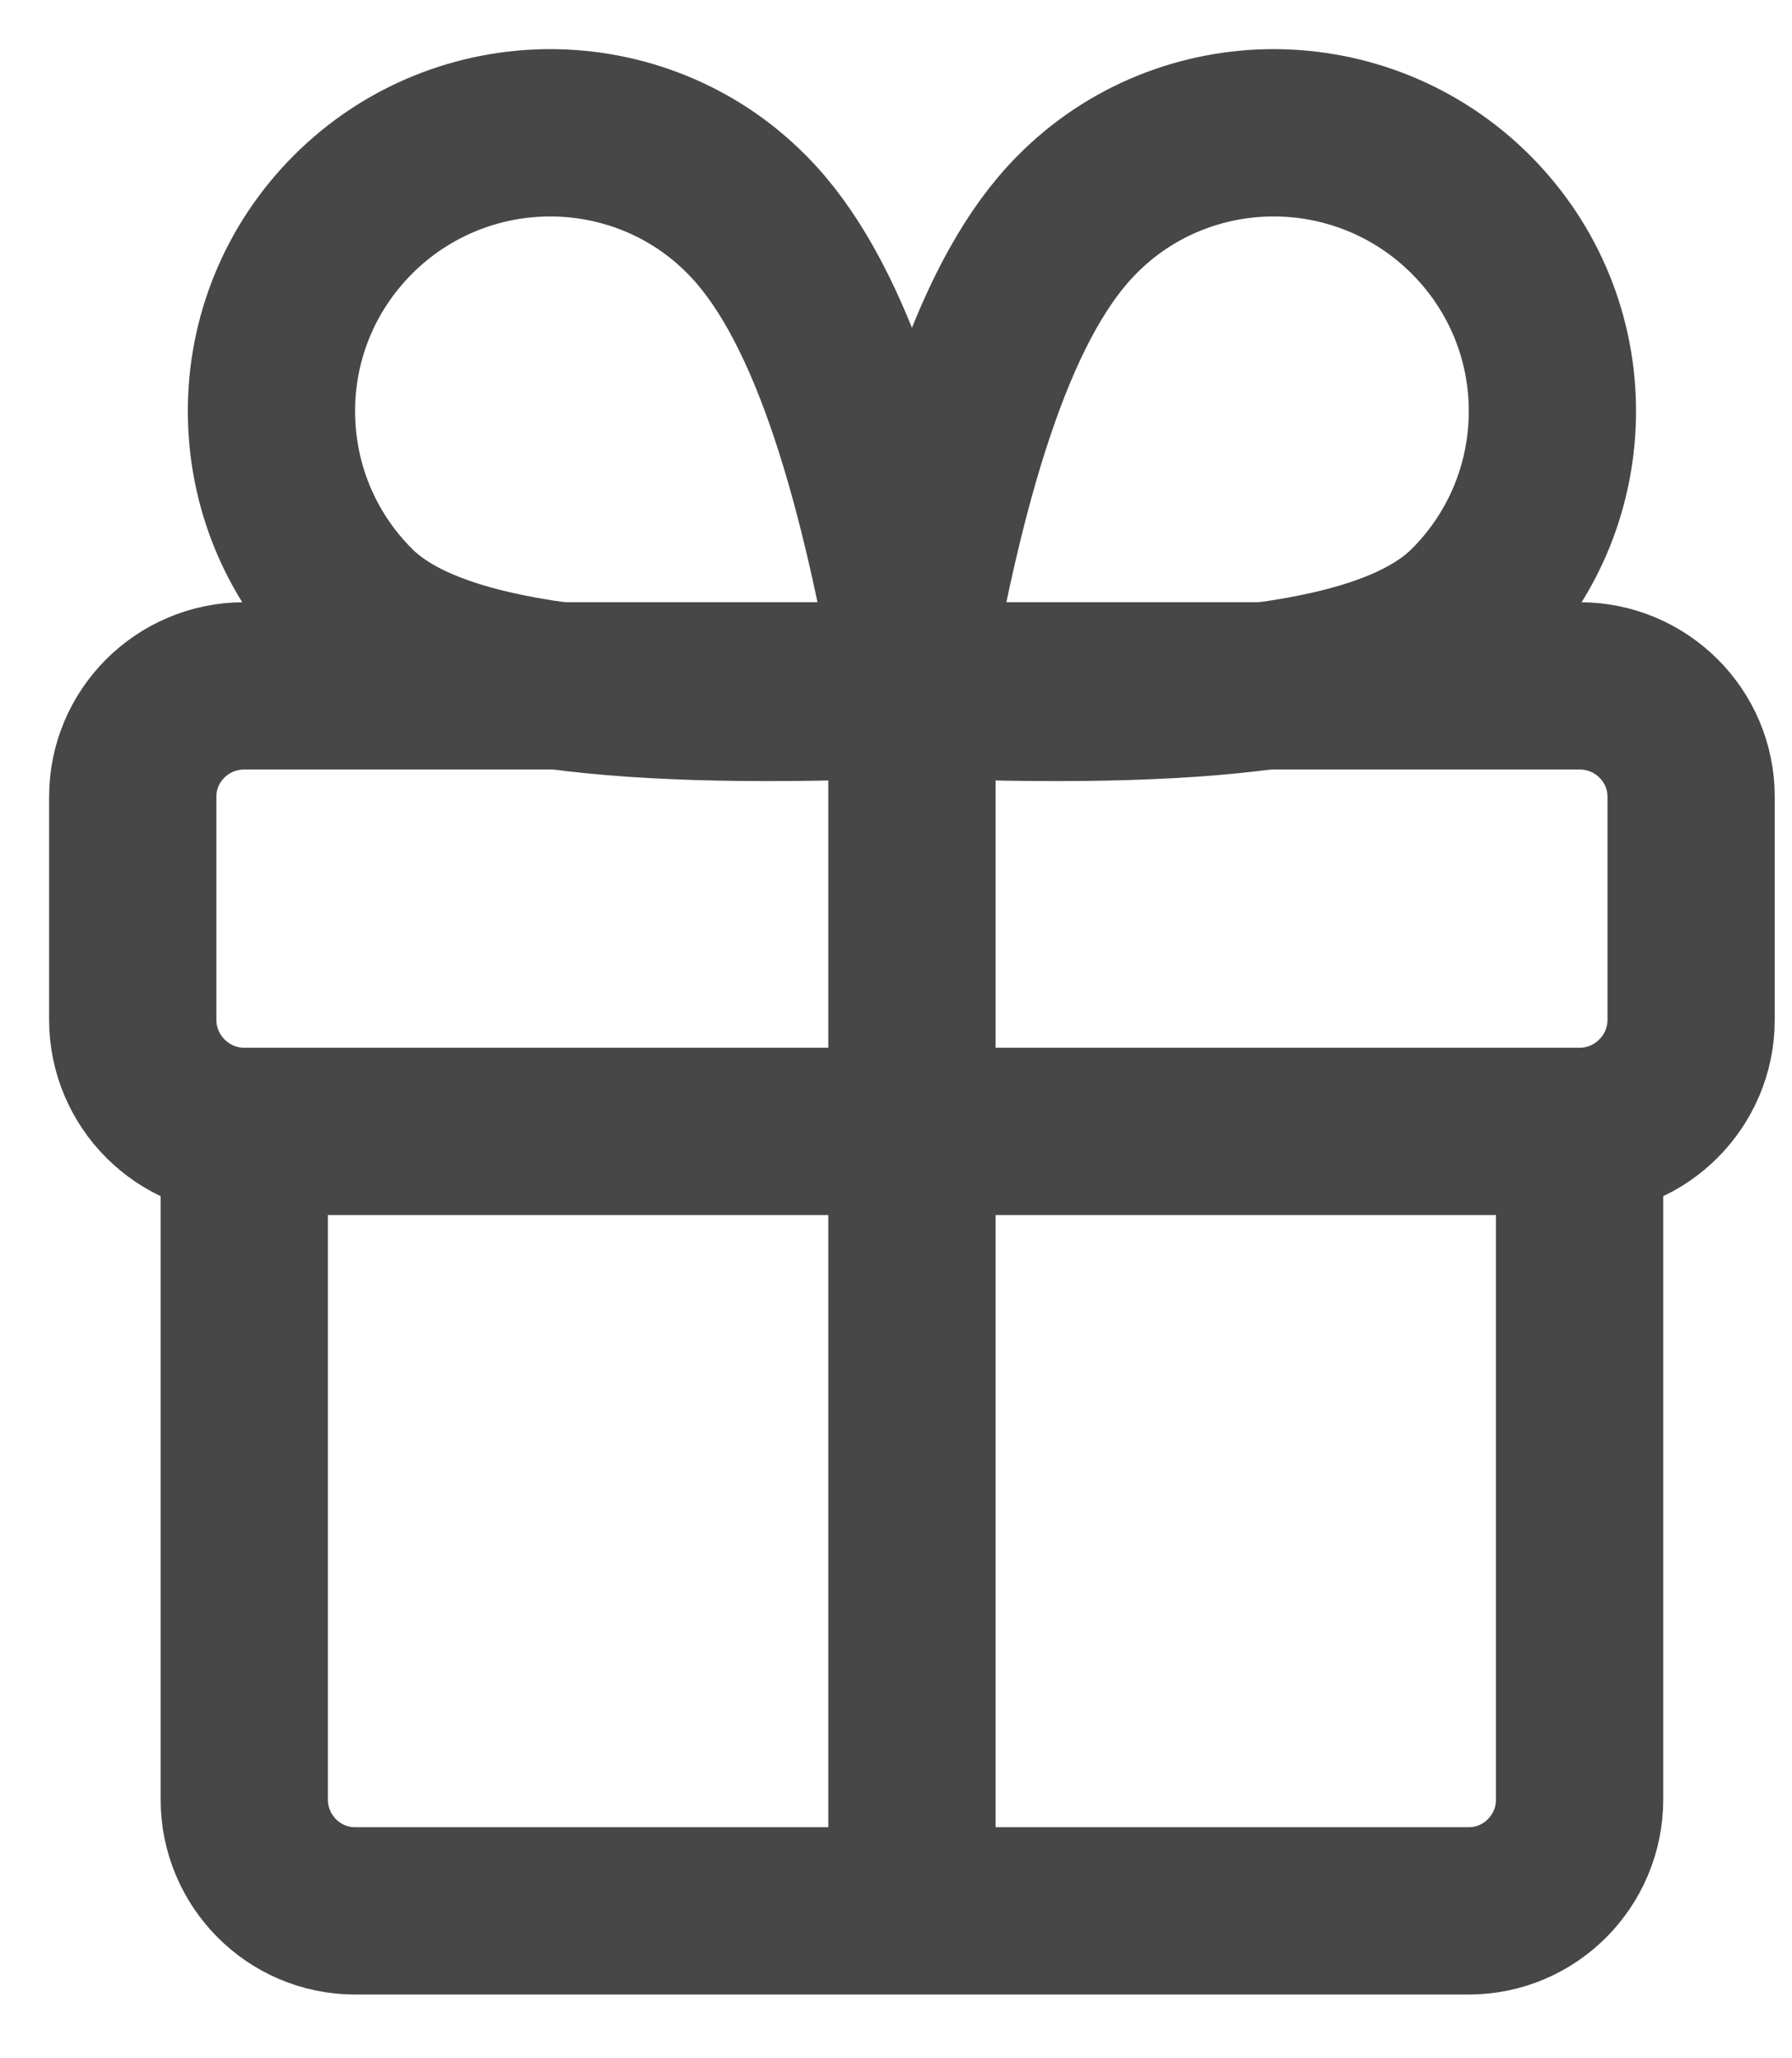
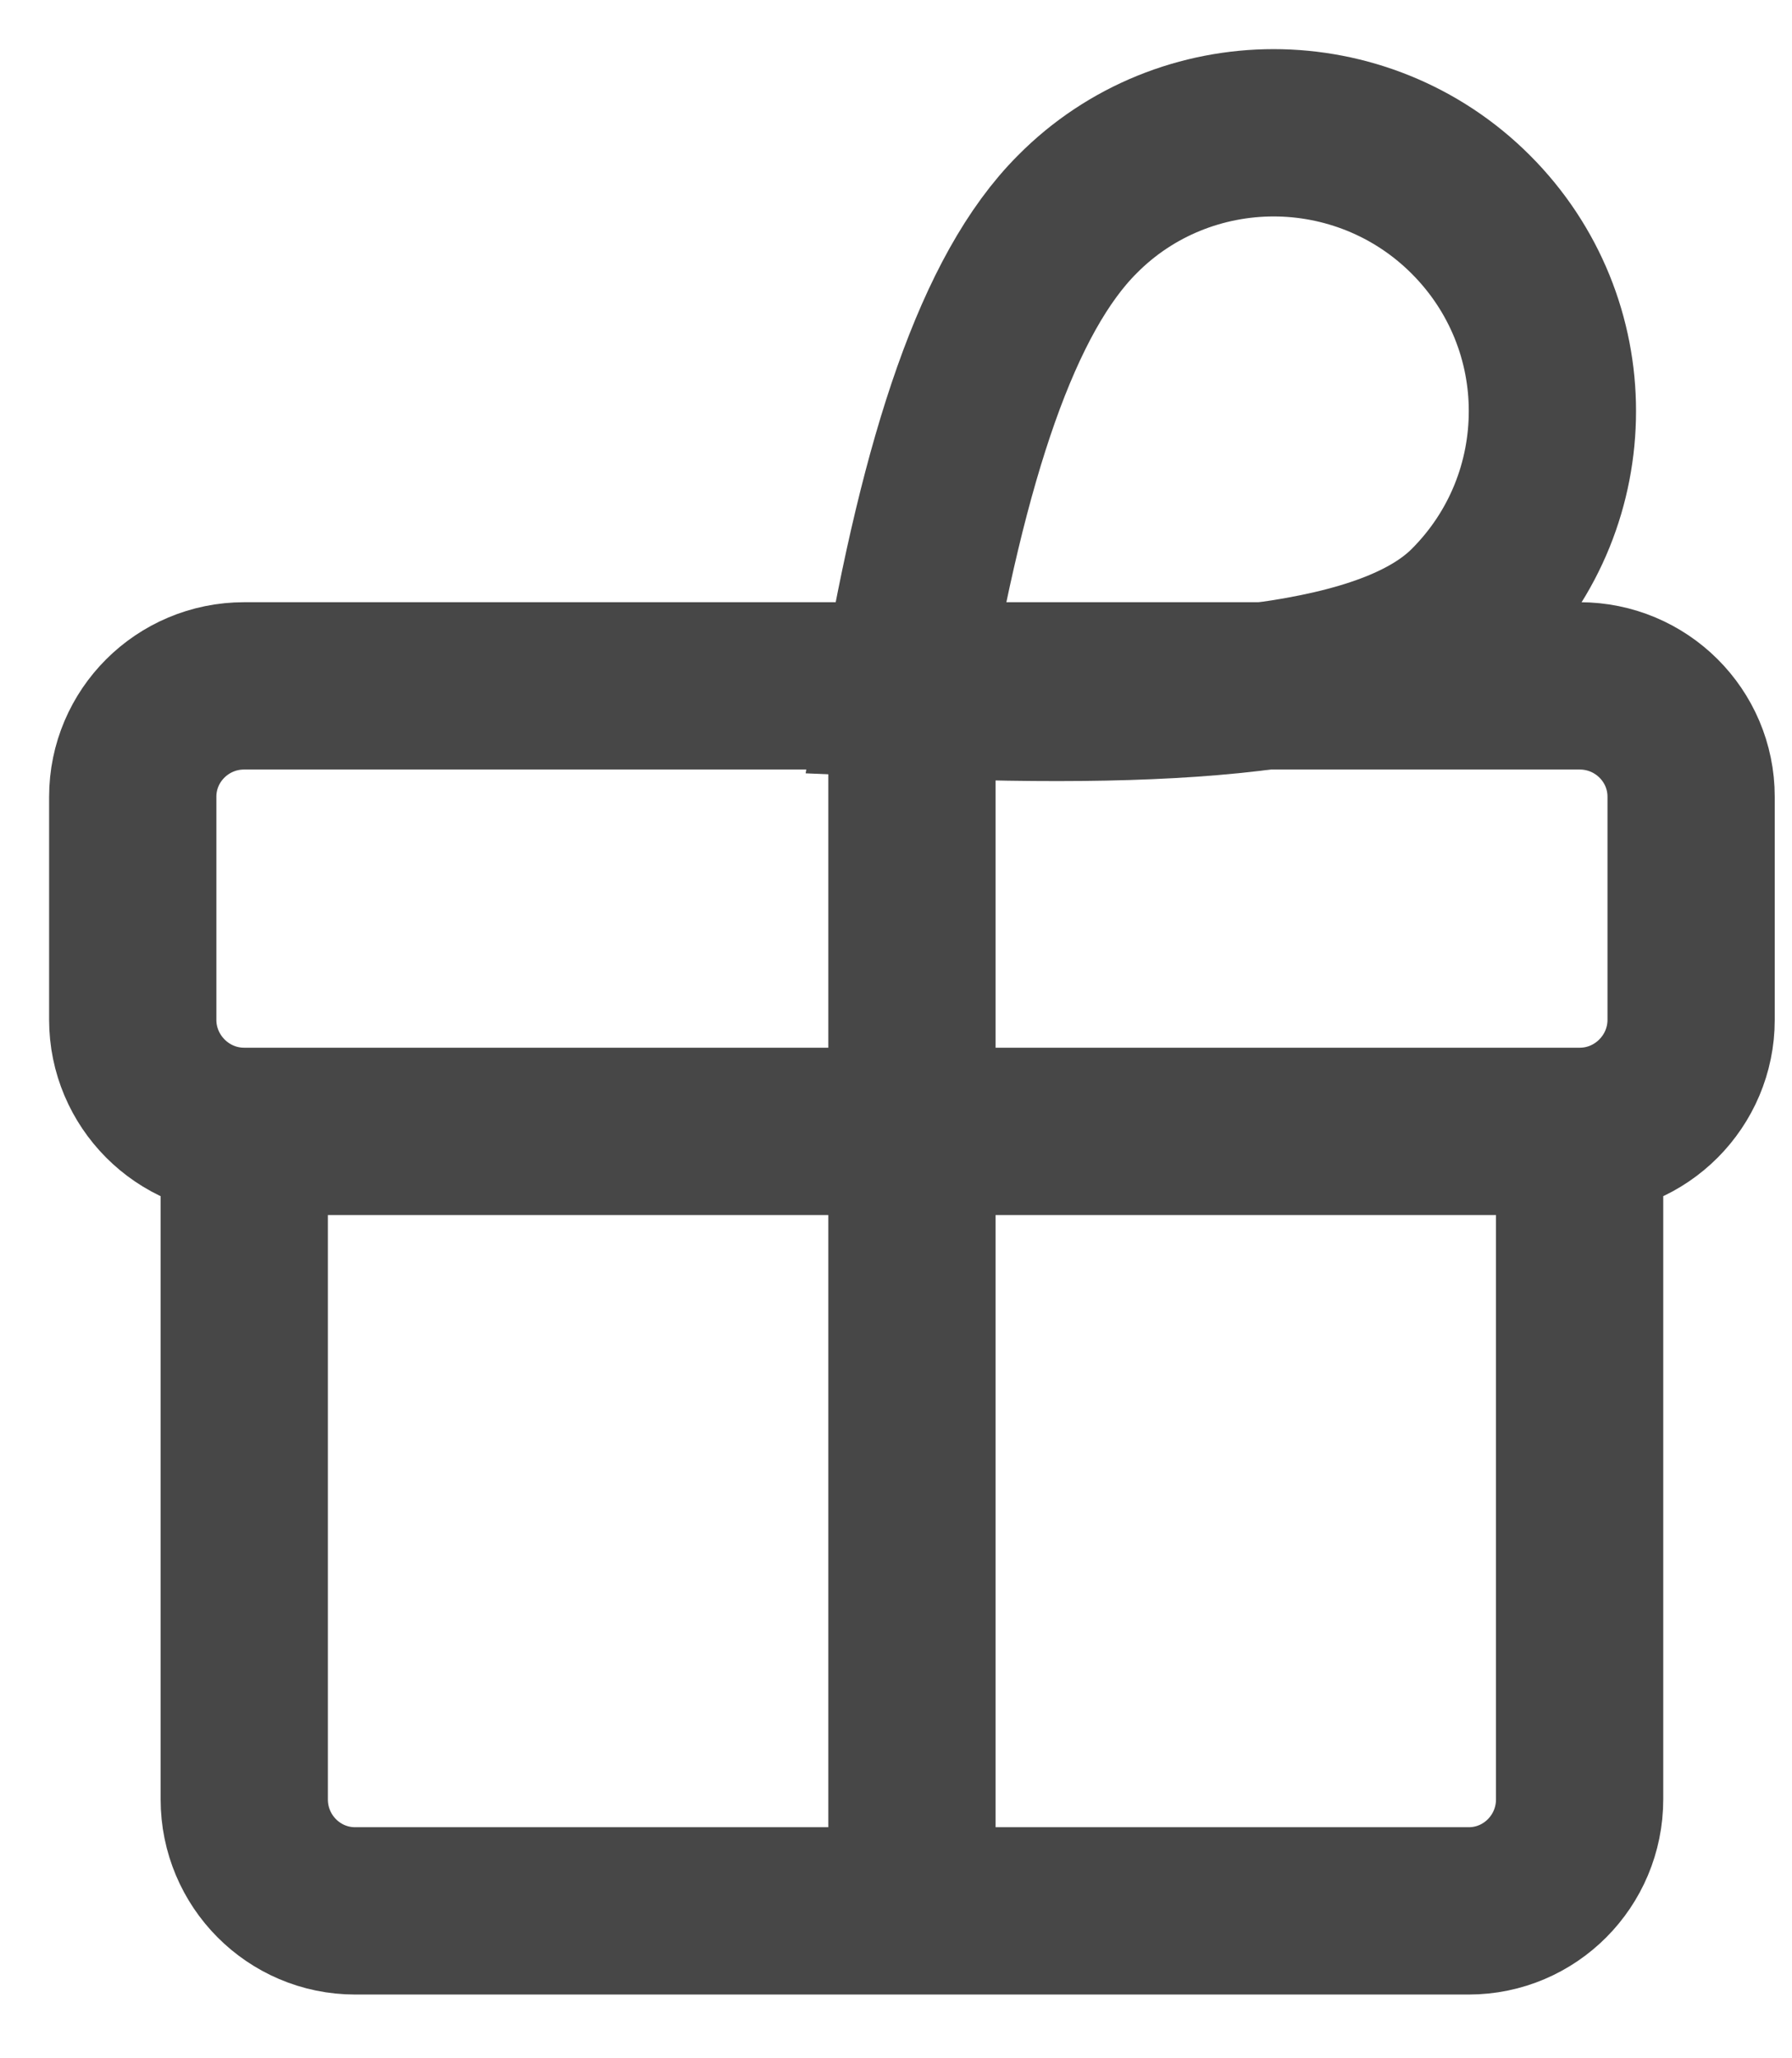
<svg xmlns="http://www.w3.org/2000/svg" width="27" height="31" viewBox="0 0 27 31" fill="none">
-   <path fill-rule="evenodd" clip-rule="evenodd" d="M11.25 3.23C12.44 4.42 13.25 6.86 13.86 10.45C9.46 10.64 6.52 10.36 5.32 9.16C4.5 8.34 4.09 7.27 4.09 6.19C4.09 5.12 4.5 4.05 5.32 3.23C6.14 2.41 7.22 2 8.29 2C9.36 2 10.44 2.41 11.25 3.23Z" stroke="#474747" stroke-width="2.52" stroke-miterlimit="22.926" />
  <path fill-rule="evenodd" clip-rule="evenodd" d="M16.23 3.23C15.04 4.42 14.23 6.86 13.62 10.45C18.02 10.64 20.96 10.36 22.16 9.16C22.98 8.34 23.39 7.27 23.39 6.19C23.39 5.12 22.98 4.05 22.16 3.23C21.34 2.41 20.26 2 19.19 2C18.12 2 17.04 2.41 16.23 3.23Z" stroke="#474747" stroke-width="2.52" stroke-miterlimit="22.926" />
  <path d="M23.8 17.04C24.73 17.04 25.48 16.28 25.48 15.36V12C25.48 11.08 24.73 10.33 23.8 10.33H13.74M23.8 17.04V27.1C23.8 28.03 23.05 28.78 22.13 28.78H13.74M23.8 17.04H3.68M13.74 10.33H3.68C2.75 10.33 2 11.08 2 12V15.36C2 16.28 2.75 17.04 3.68 17.04M13.74 10.33V28.78M13.74 28.78H5.35C4.43 28.78 3.68 28.03 3.68 27.1V17.04" stroke="#474747" stroke-width="2.52" stroke-miterlimit="22.926" />
</svg>